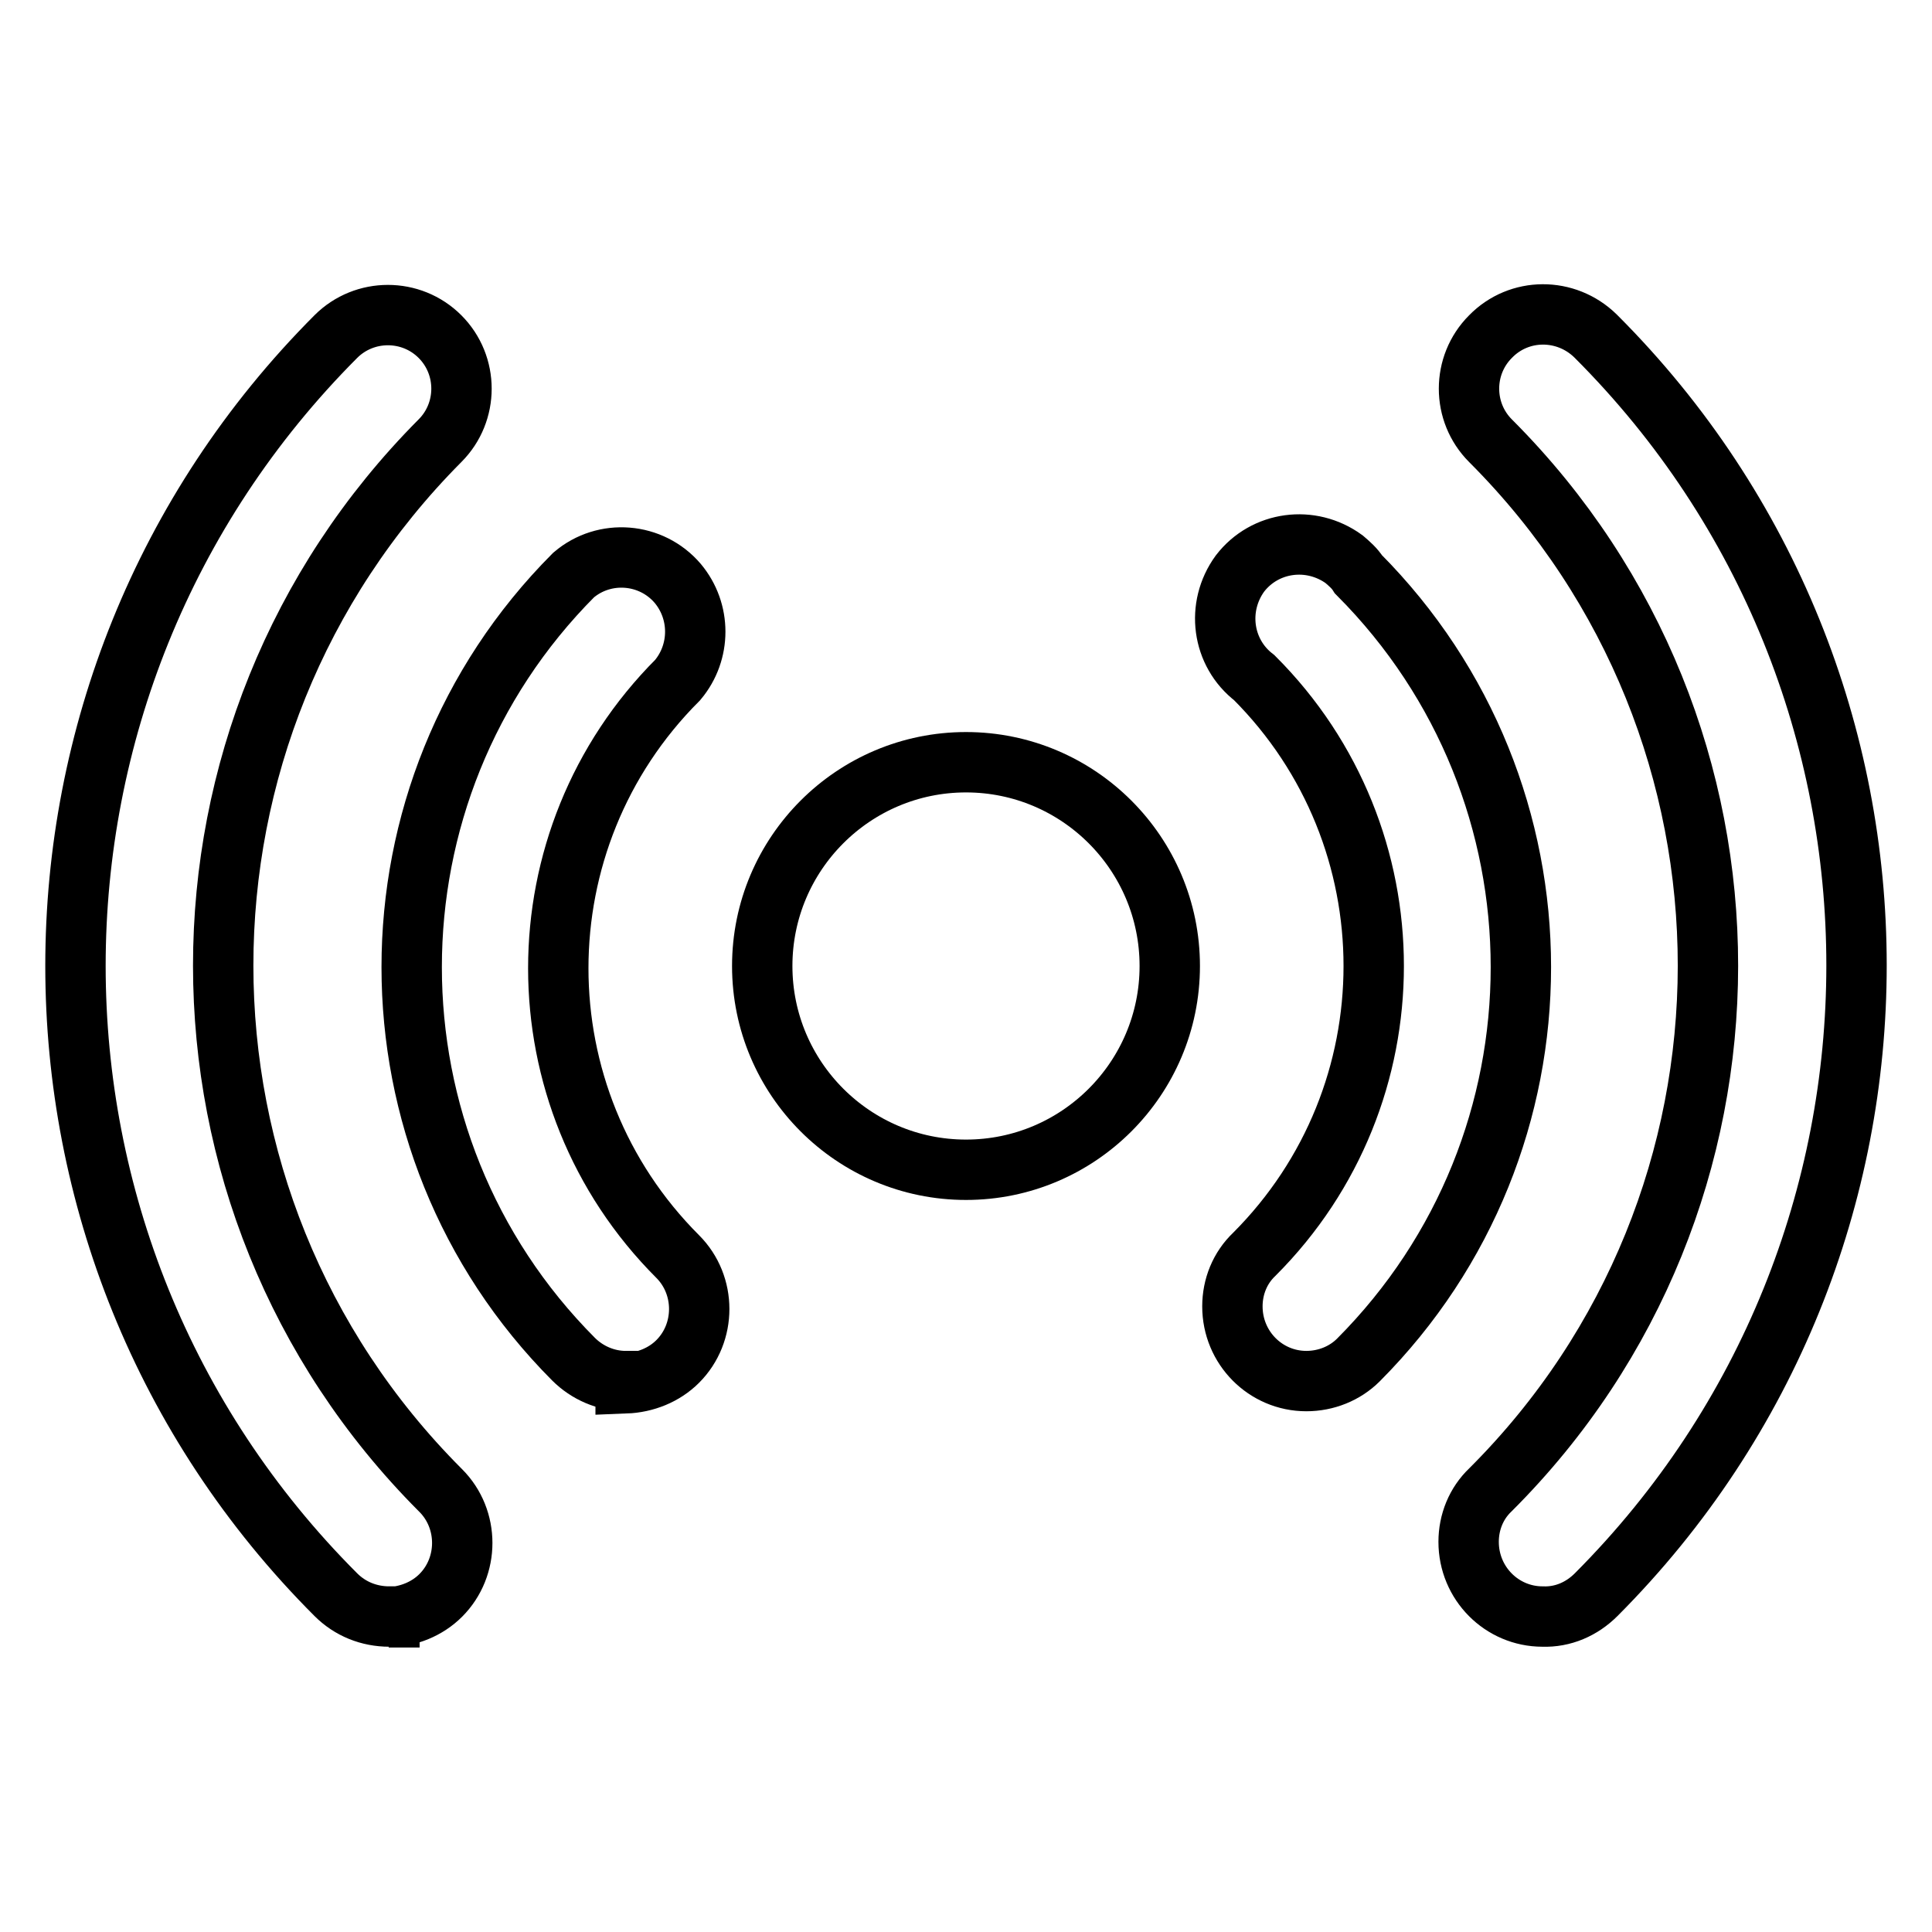
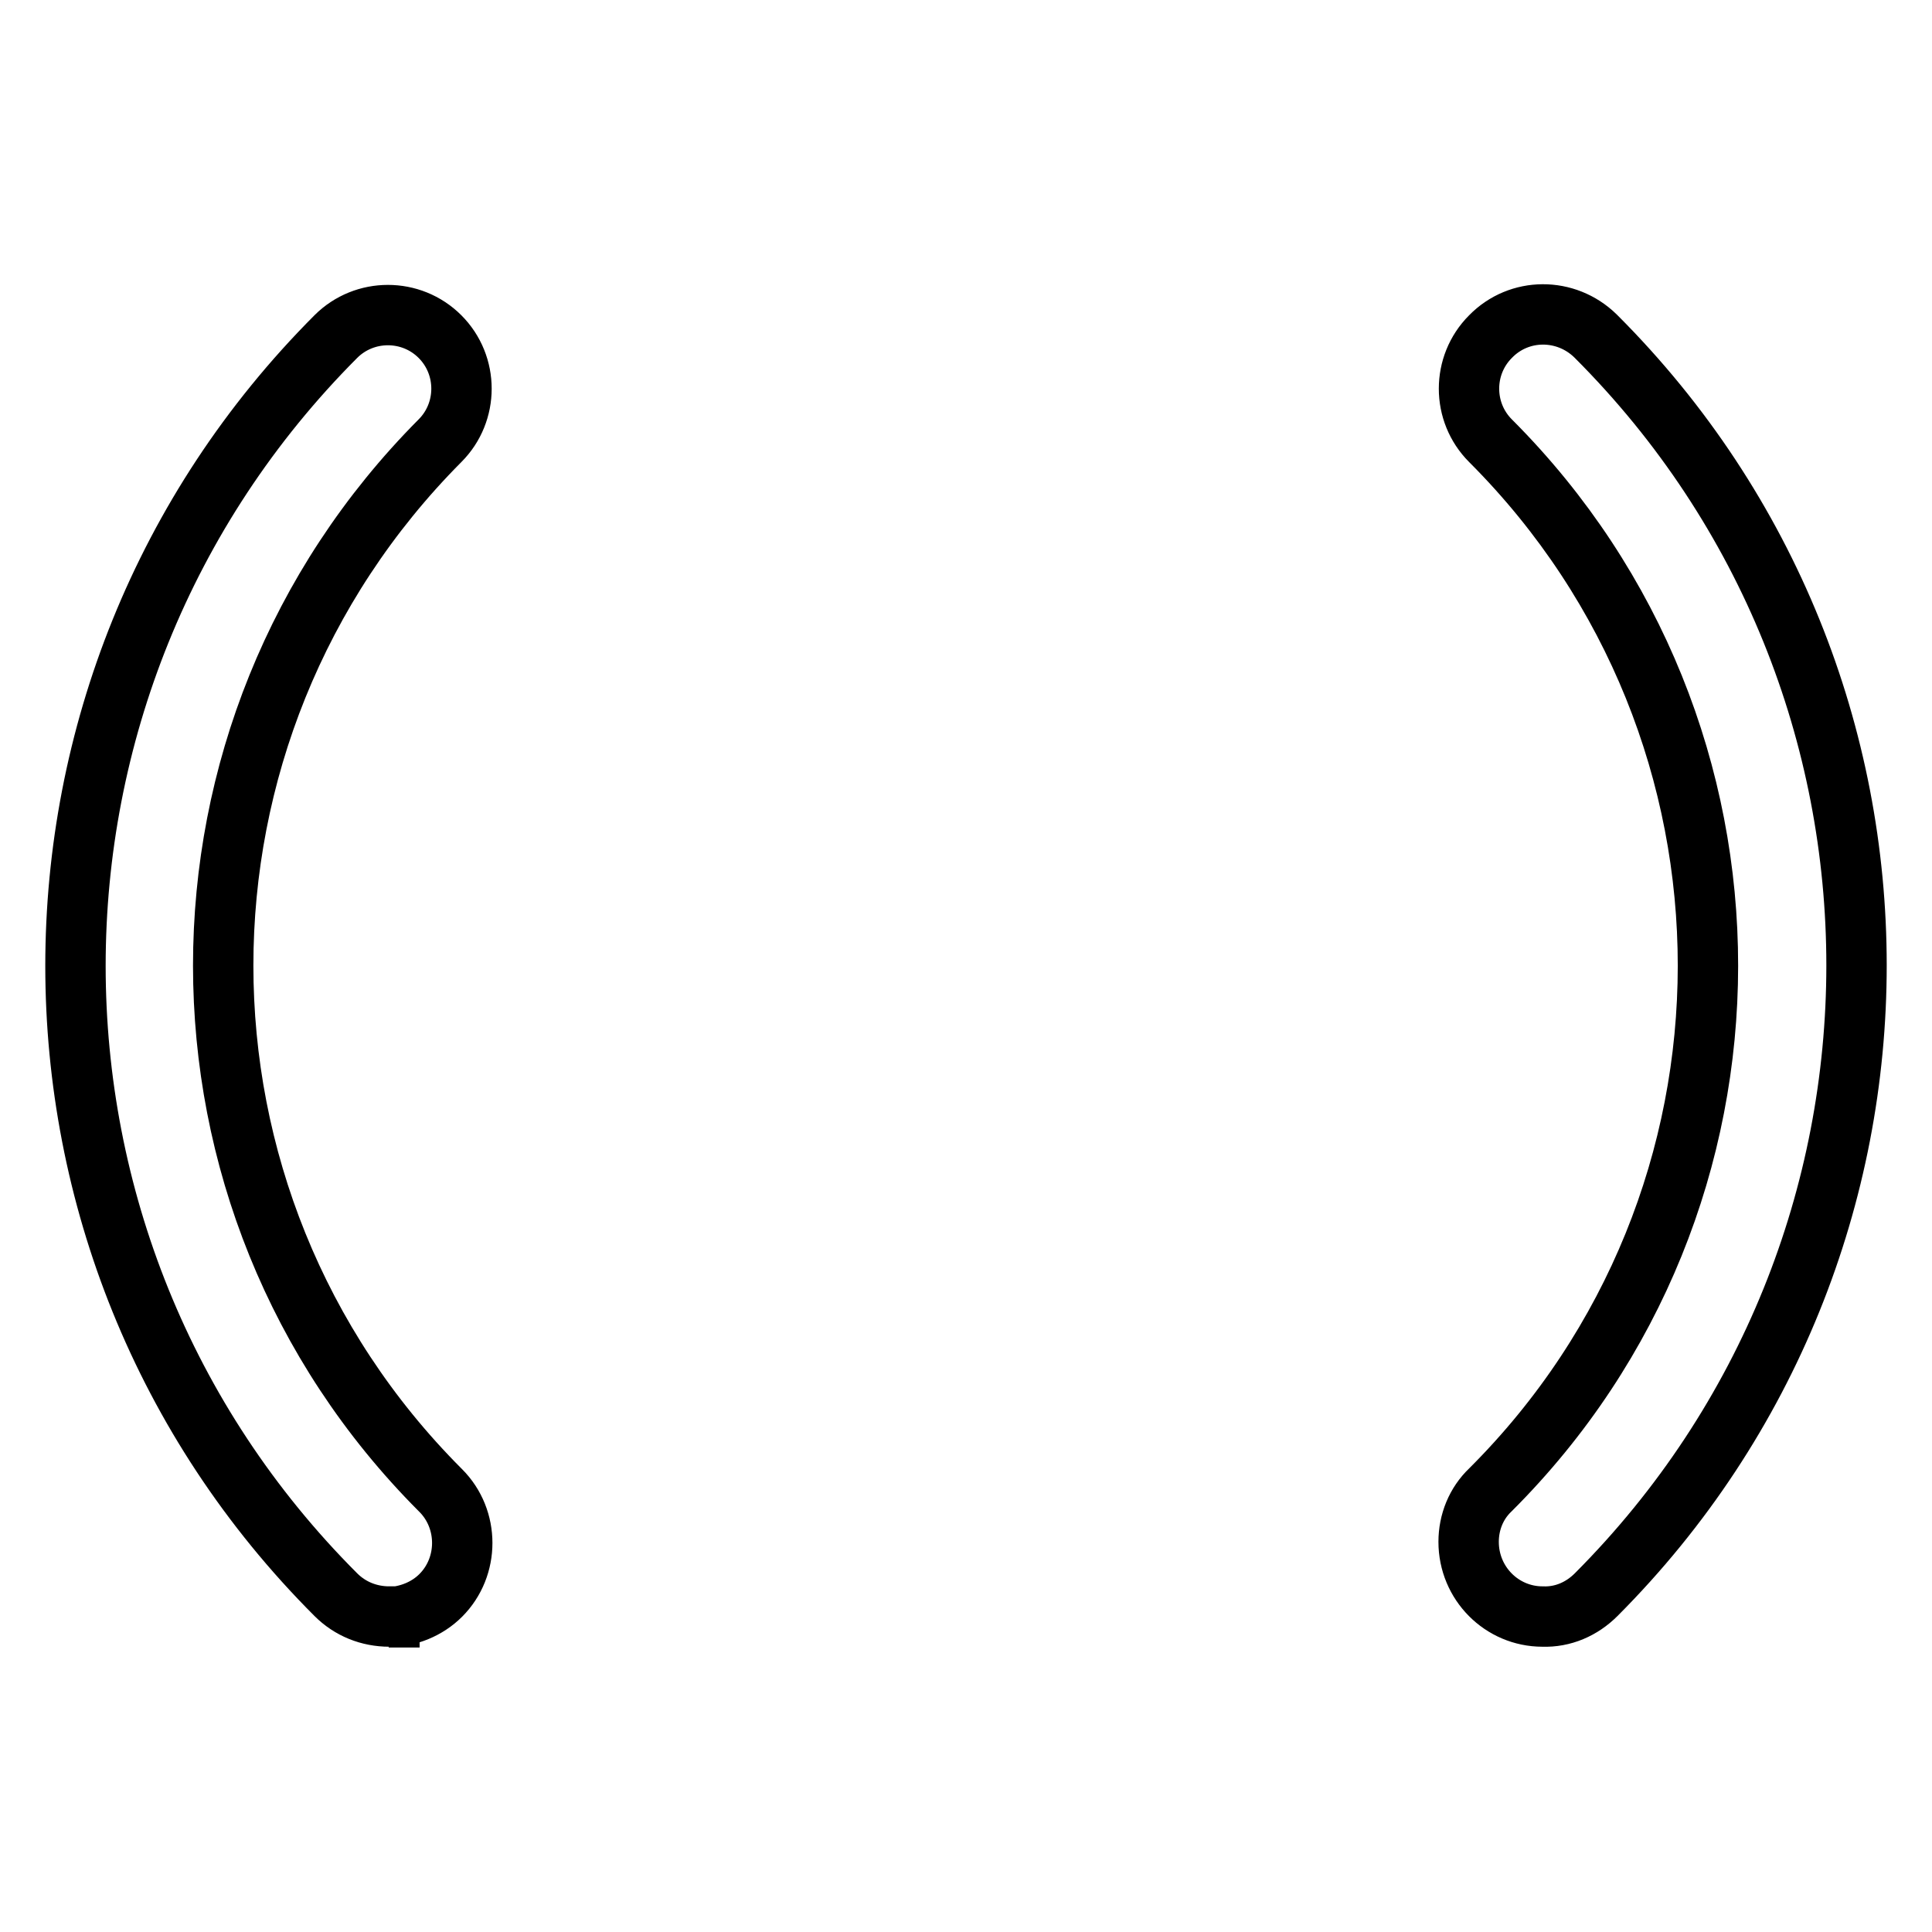
<svg xmlns="http://www.w3.org/2000/svg" version="1.1" x="0px" y="0px" viewBox="0 0 256 256" enable-background="new 0 0 256 256" xml:space="preserve">
  <g>
    <path stroke-width="8" fill-opacity="0" stroke="#000000" d="M51.6,214.2c-2.7,0-5.2-1-7.1-2.9c-46-46-46-120.6,0-166.7c3.8-3.8,10-3.8,13.8,0c3.8,3.8,3.8,10,0,13.8 C20,96.9,20,159,58.3,197.4c0,0,0.1,0.1,0.1,0.1c3.8,3.8,3.8,10.1,0,13.9c-1.8,1.8-4.3,2.8-6.9,2.9H51.6z M204.4,214.2 c-5.4,0-9.8-4.4-9.8-9.9c0-2.6,1-5.1,2.9-6.9c38.4-38.3,38.4-100.5,0.1-138.9c0,0-0.1-0.1-0.1-0.1c-3.8-3.8-3.8-10,0-13.8 c3.8-3.9,10-3.9,13.9-0.1c0,0,0.1,0.1,0.1,0.1c46,46,46,120.6,0,166.7C209.6,213.2,207.1,214.3,204.4,214.2z" />
-     <path stroke-width="8" fill-opacity="0" stroke="#000000" d="M82.9,183c-2.6,0-5.1-1.1-6.9-2.9c-28.6-28.7-28.6-75.2,0-103.9c4.1-3.5,10.3-3,13.8,1.1 c3.1,3.7,3.1,9.1,0,12.8c-21.1,21.1-21.1,55.3,0,76.4c0,0,0,0,0,0c3.8,3.8,3.8,10.1,0,13.9c-1.8,1.8-4.3,2.8-6.9,2.9V183z  M173.1,183c-5.4,0-9.8-4.4-9.8-9.9c0-2.6,1-5.1,2.9-6.9c21.1-21.1,21.1-55.3,0-76.4c0,0,0,0,0,0c-4.3-3.3-5.1-9.4-1.9-13.8 c3.3-4.3,9.4-5.1,13.8-1.9c0.7,0.6,1.4,1.2,1.9,2c28.7,28.8,28.7,75.3,0,104.1C178.2,182,175.7,183,173.1,183z" />
-     <path stroke-width="8" fill-opacity="0" stroke="#000000" d="M101,128c0,14.9,12.1,27,27,27c14.9,0,27-12.1,27-27l0,0c0-14.9-12.1-27-27-27C113.1,101,101,113.1,101,128 L101,128z" />
  </g>
</svg>